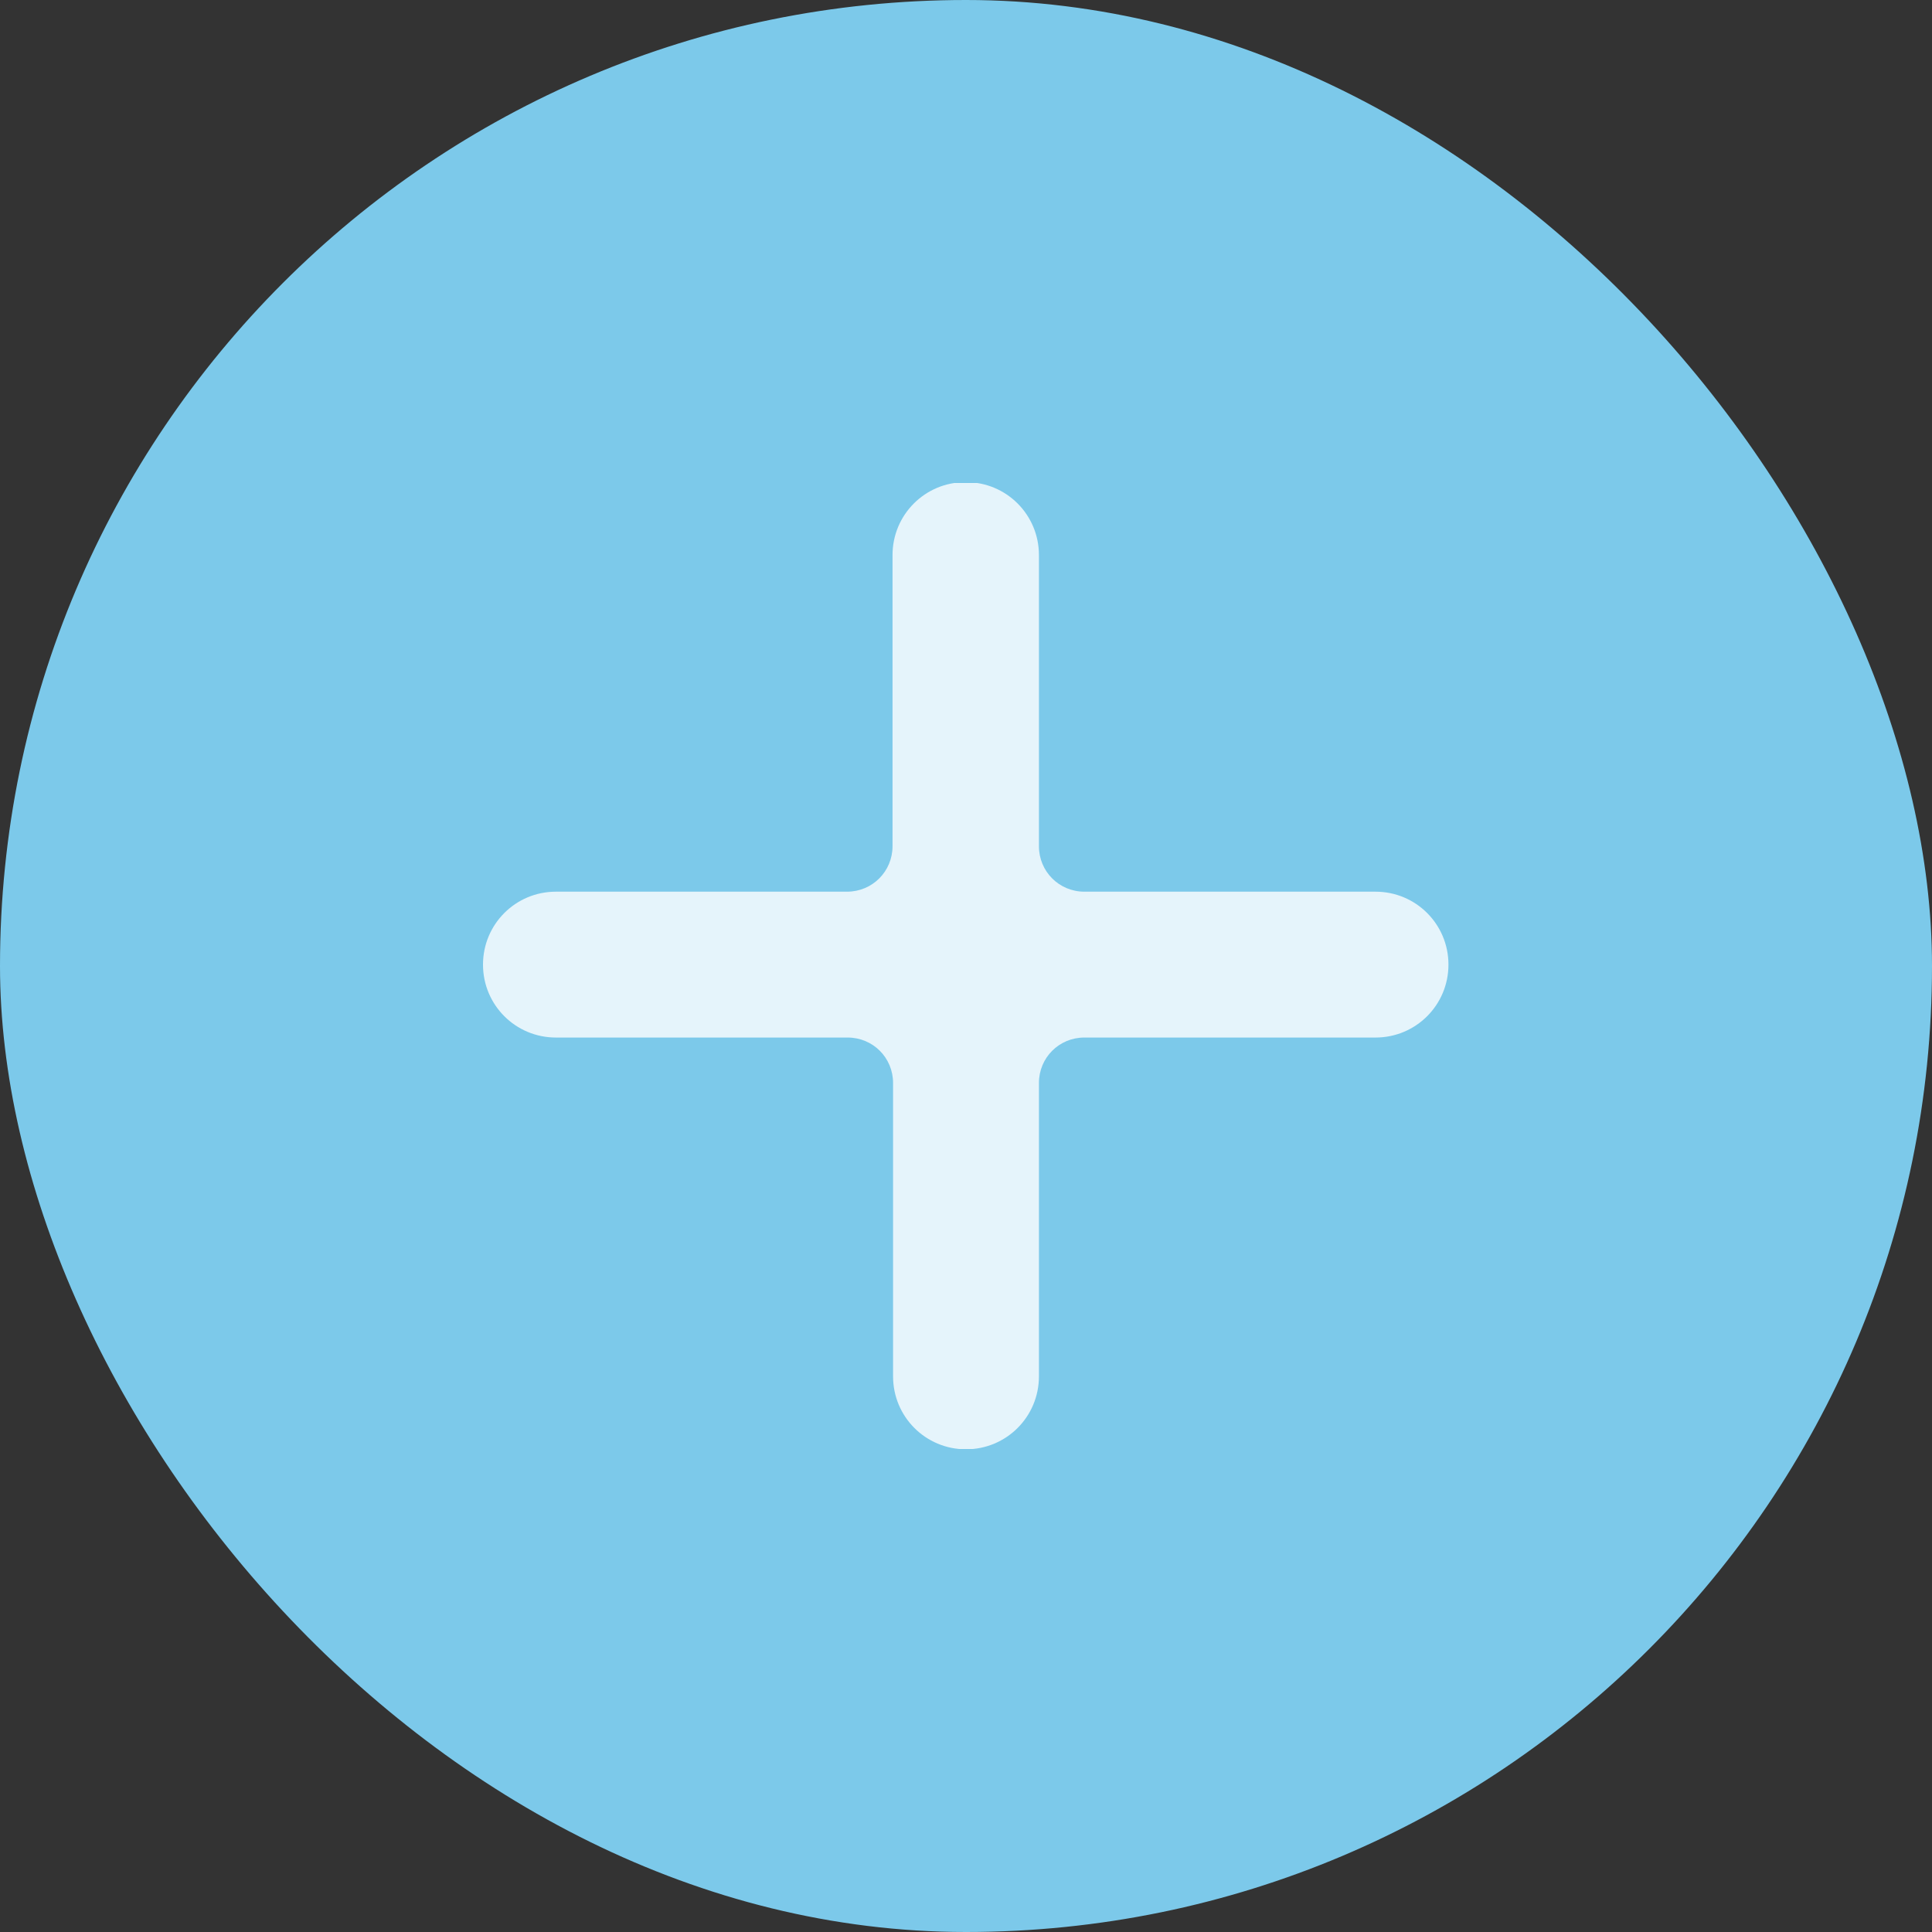
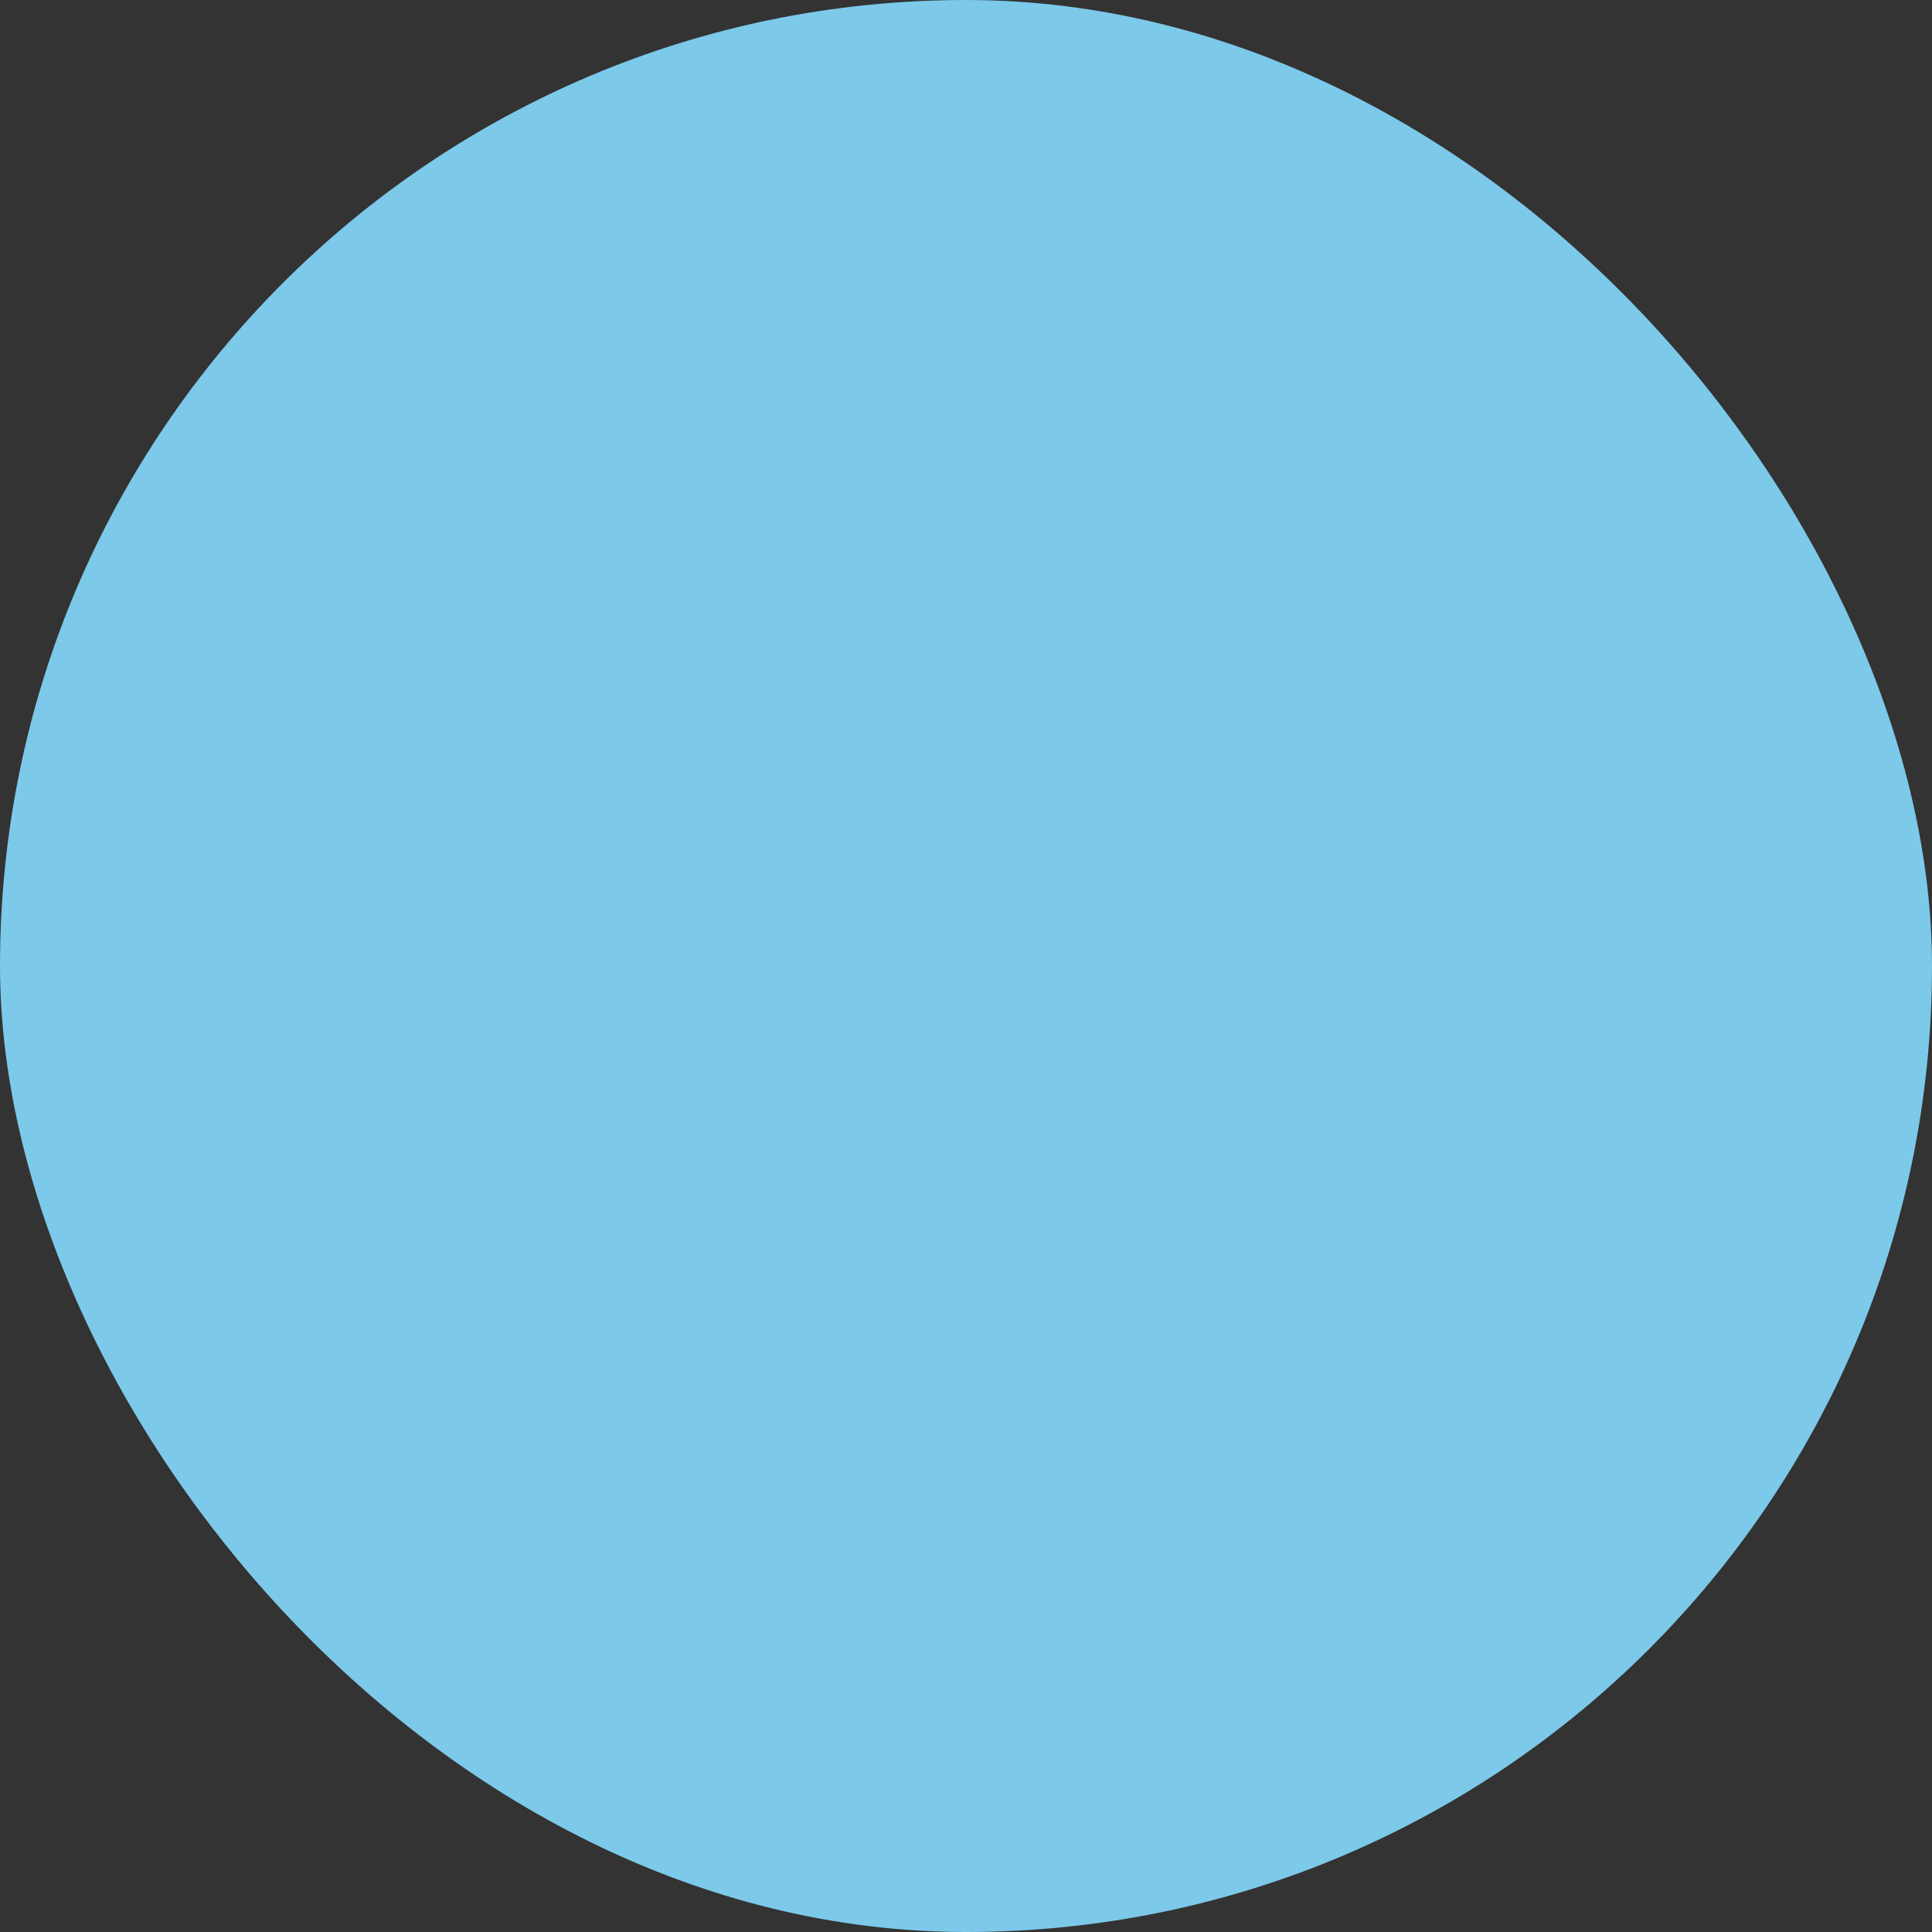
<svg xmlns="http://www.w3.org/2000/svg" width="32" height="32" viewBox="0 0 32 32" fill="none">
  <rect x="0" y="0" width="32" height="32" fill="#333333" stroke="none" />
  <rect width="32" height="32" rx="16" fill="#7CC9EA" />
  <g opacity="0.8" clip-path="url(#clip0_1_849)">
    <g clip-path="url(#clip1_1_849)">
      <g clip-path="url(#clip2_1_849)">
-         <path d="M16 7.986C16.669 7.986 17.208 8.525 17.208 9.194V14.016C17.208 14.434 17.542 14.769 17.96 14.769H22.783C23.452 14.769 23.991 15.308 23.991 15.977C23.991 16.646 23.452 17.185 22.783 17.185H17.96C17.542 17.185 17.208 17.519 17.208 17.937V22.797C17.208 23.466 16.669 24.005 16 24.005C15.331 24.005 14.792 23.466 14.792 22.797V17.937C14.792 17.519 14.458 17.185 14.04 17.185H9.208C8.539 17.185 8 16.646 8 15.977C8 15.308 8.539 14.769 9.208 14.769H14.03C14.448 14.769 14.783 14.434 14.783 14.016V9.194C14.783 8.525 15.322 7.986 15.991 7.986H16Z" fill="white" />
-       </g>
+         </g>
    </g>
  </g>
  <defs>
    <clipPath id="clip0_1_849">
-       <rect width="16" height="16" fill="white" transform="translate(8 8)" />
-     </clipPath>
+       </clipPath>
    <clipPath id="clip1_1_849">
      <rect width="16" height="16" fill="white" transform="translate(8 8)" />
    </clipPath>
    <clipPath id="clip2_1_849">
-       <rect width="16" height="16.028" fill="white" transform="translate(8 7.986)" />
-     </clipPath>
+       </clipPath>
  </defs>
</svg>